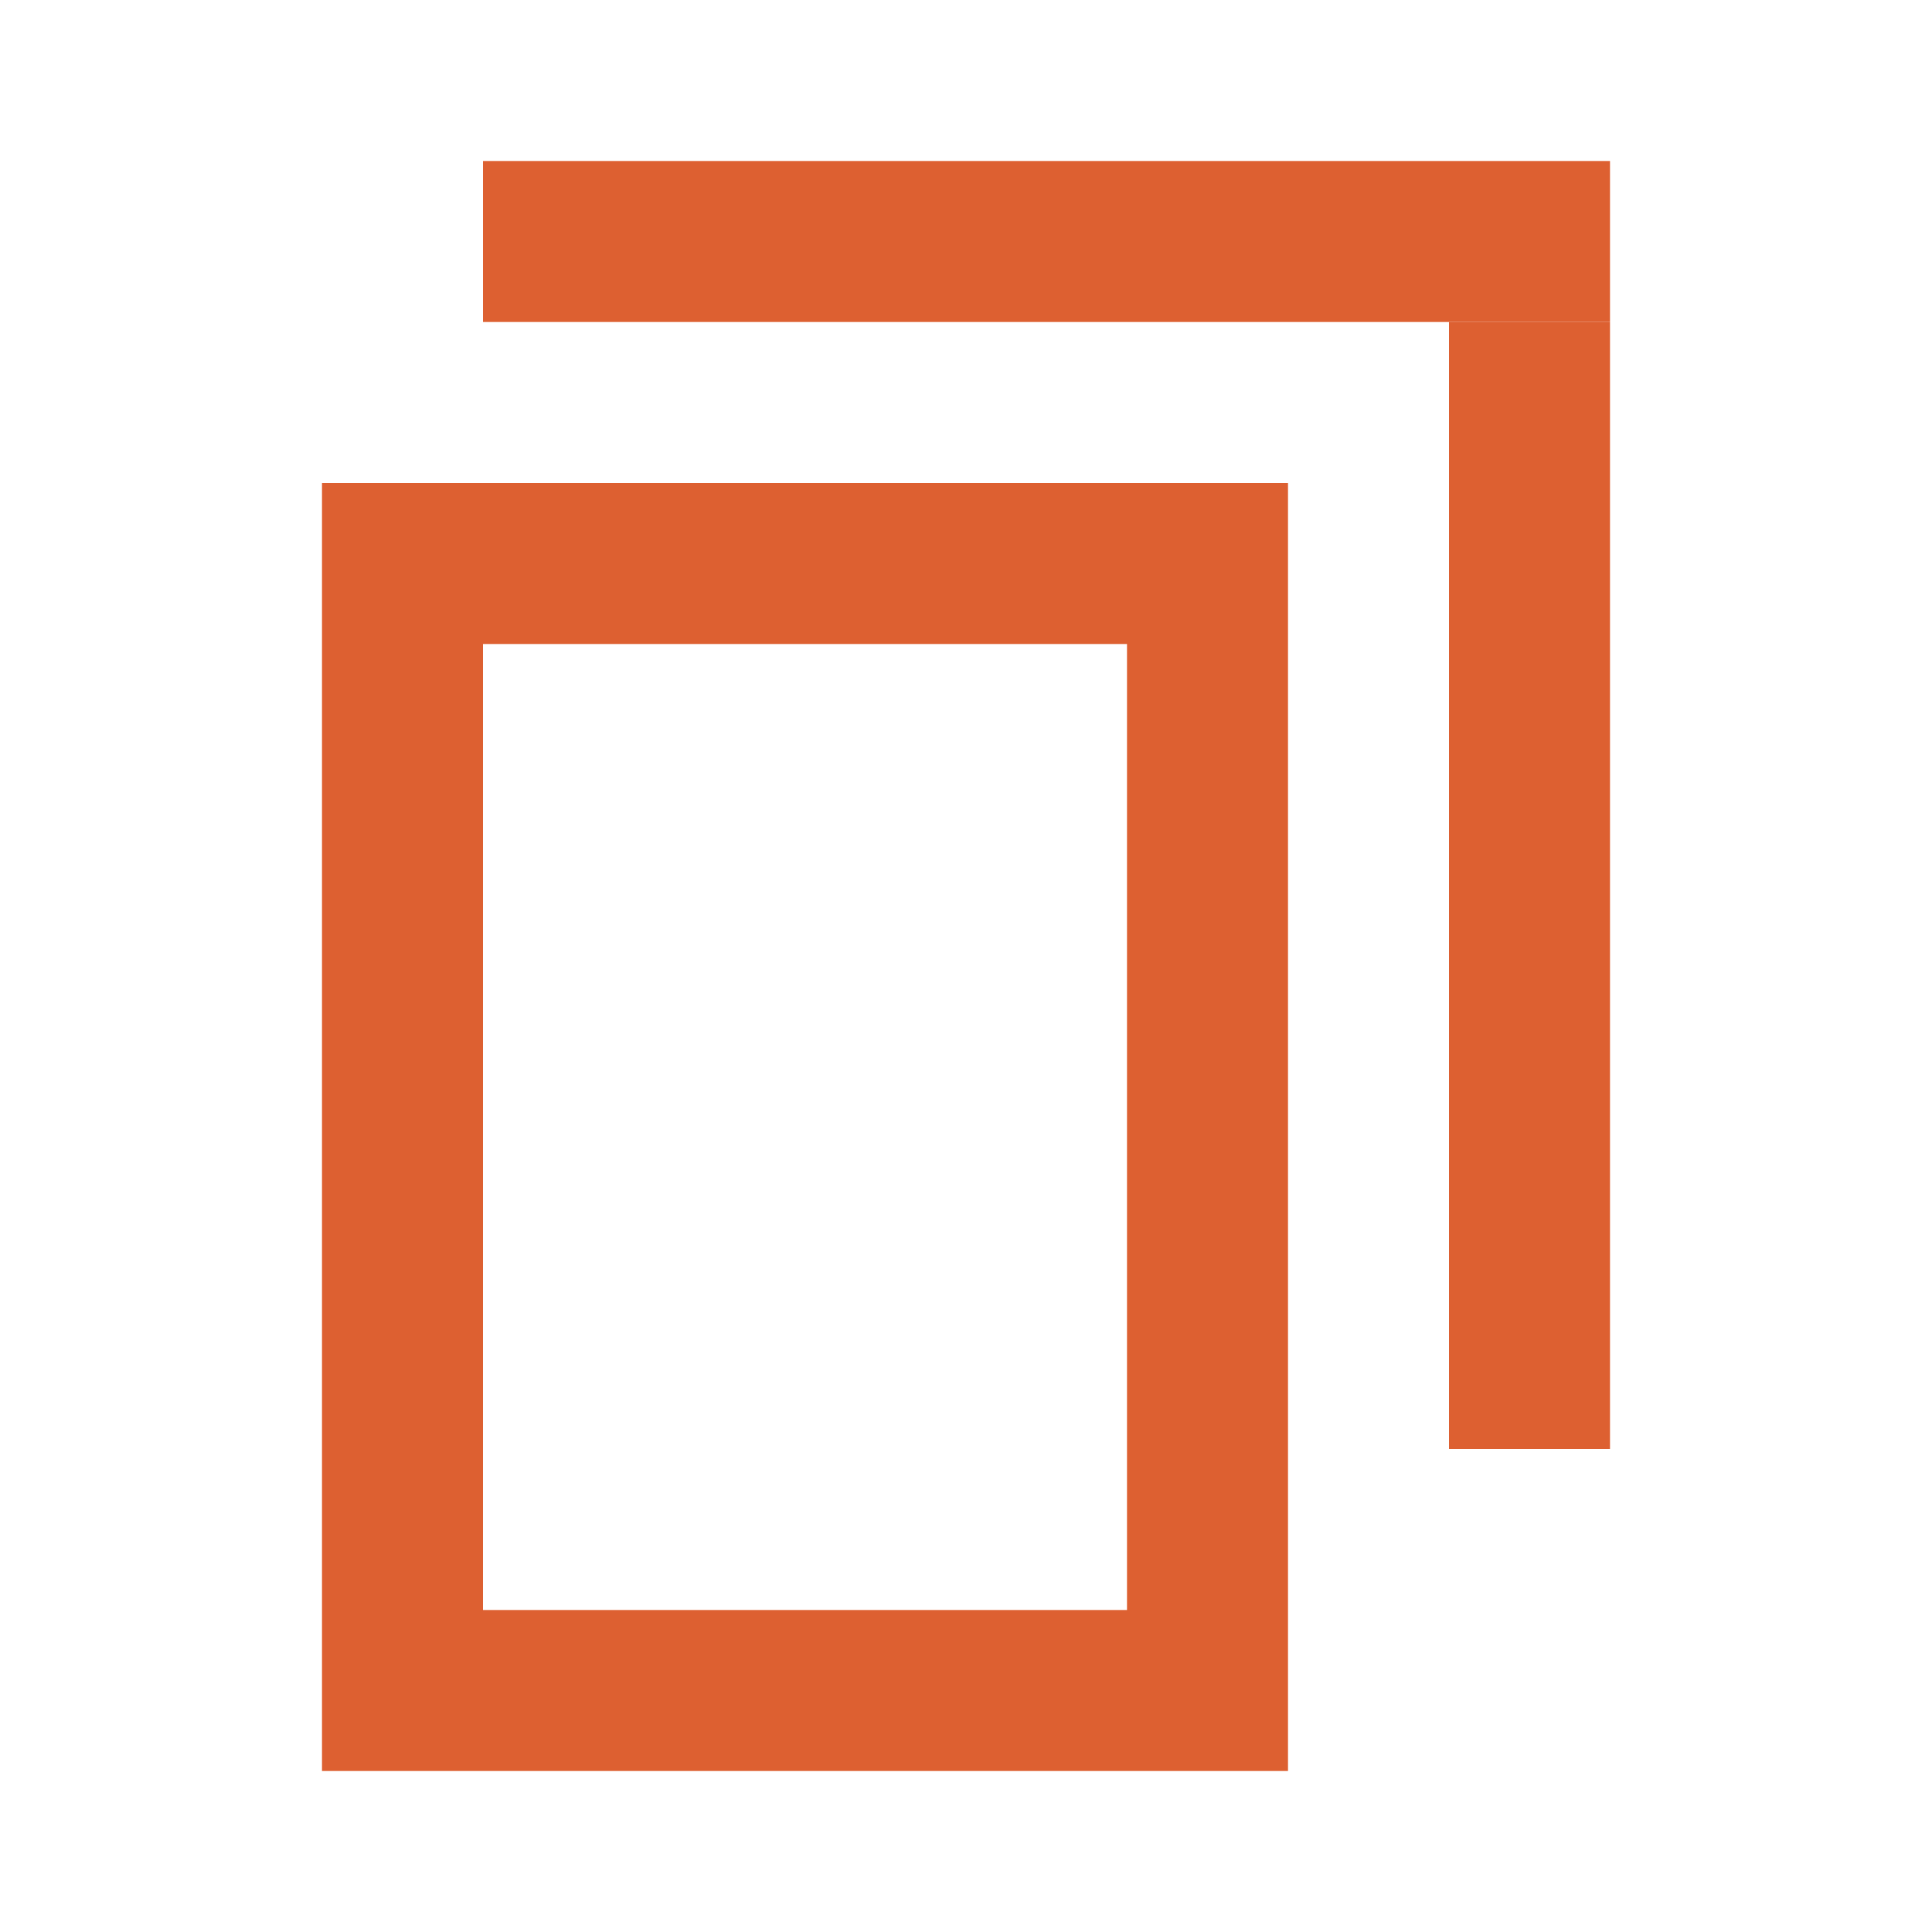
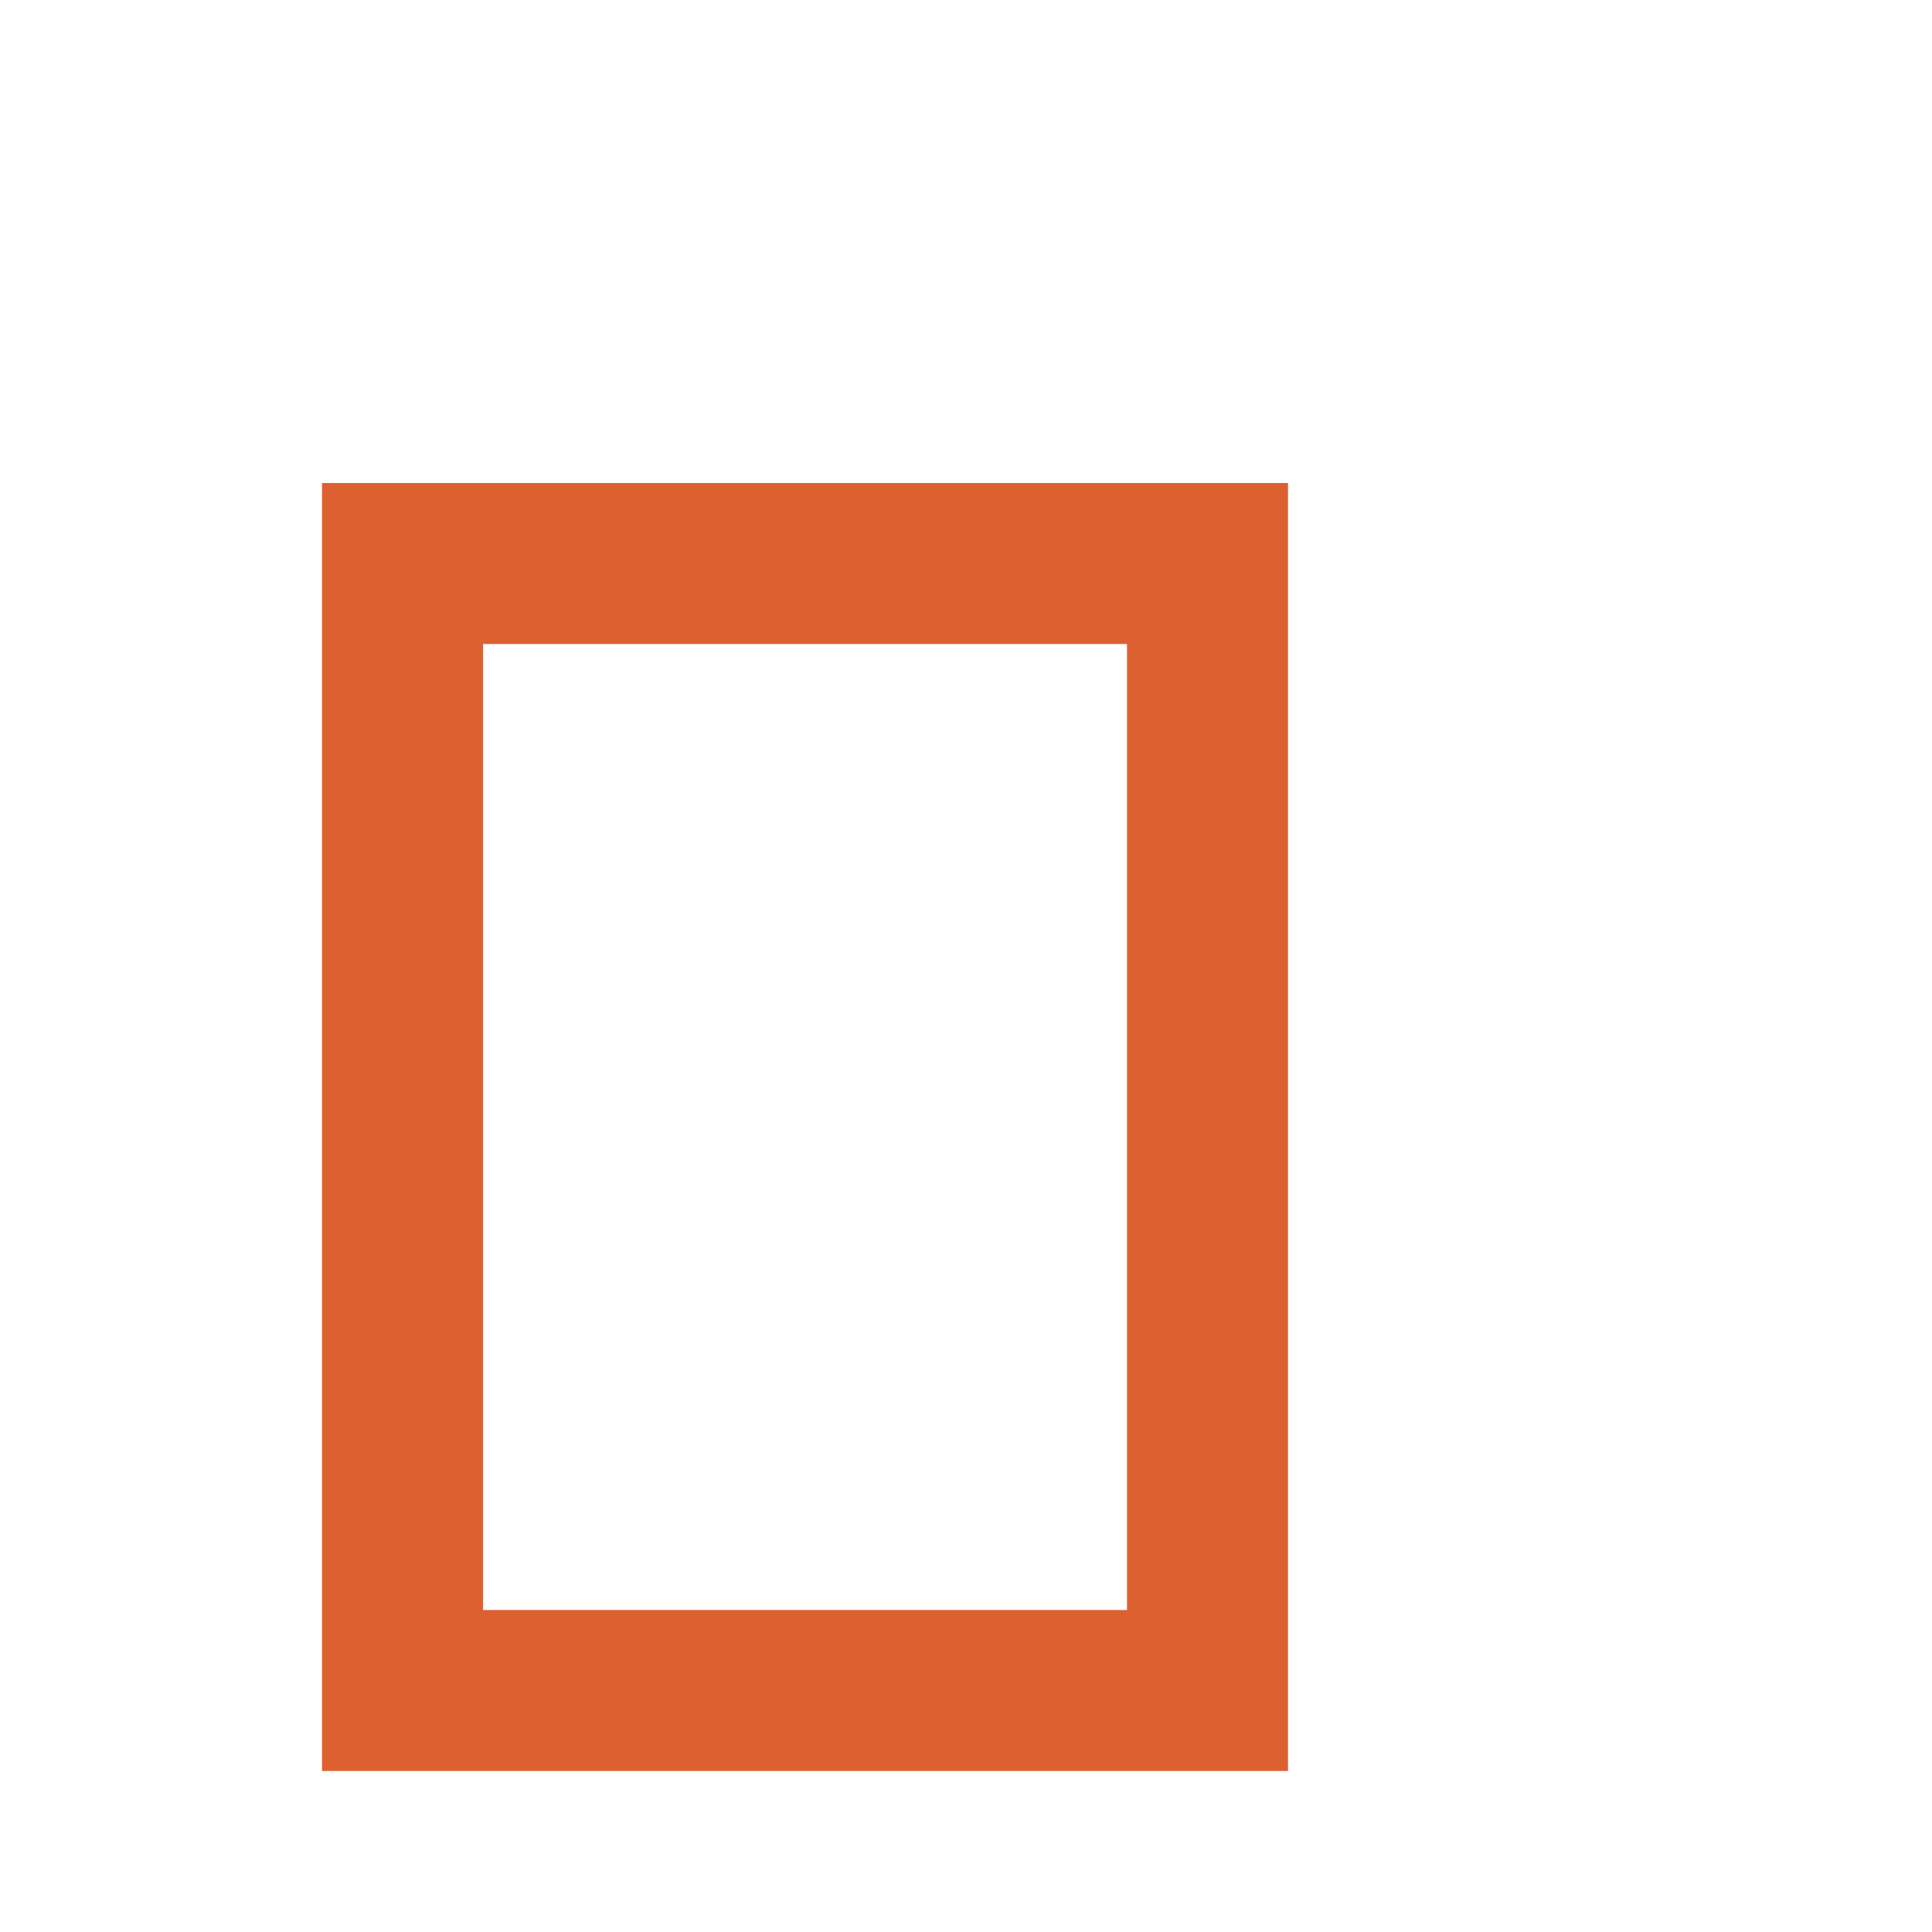
<svg xmlns="http://www.w3.org/2000/svg" width="24" height="24" viewBox="0 0 24 24" fill="none">
  <rect x="5" y="7" width="10" height="14" stroke="#dd6031" stroke-width="2" />
-   <rect x="6" y="2" width="14" height="2" fill="#dd6031" />
-   <rect x="18" y="18" width="14" height="2" transform="rotate(-90 18 18)" fill="#dd6031" />
</svg>